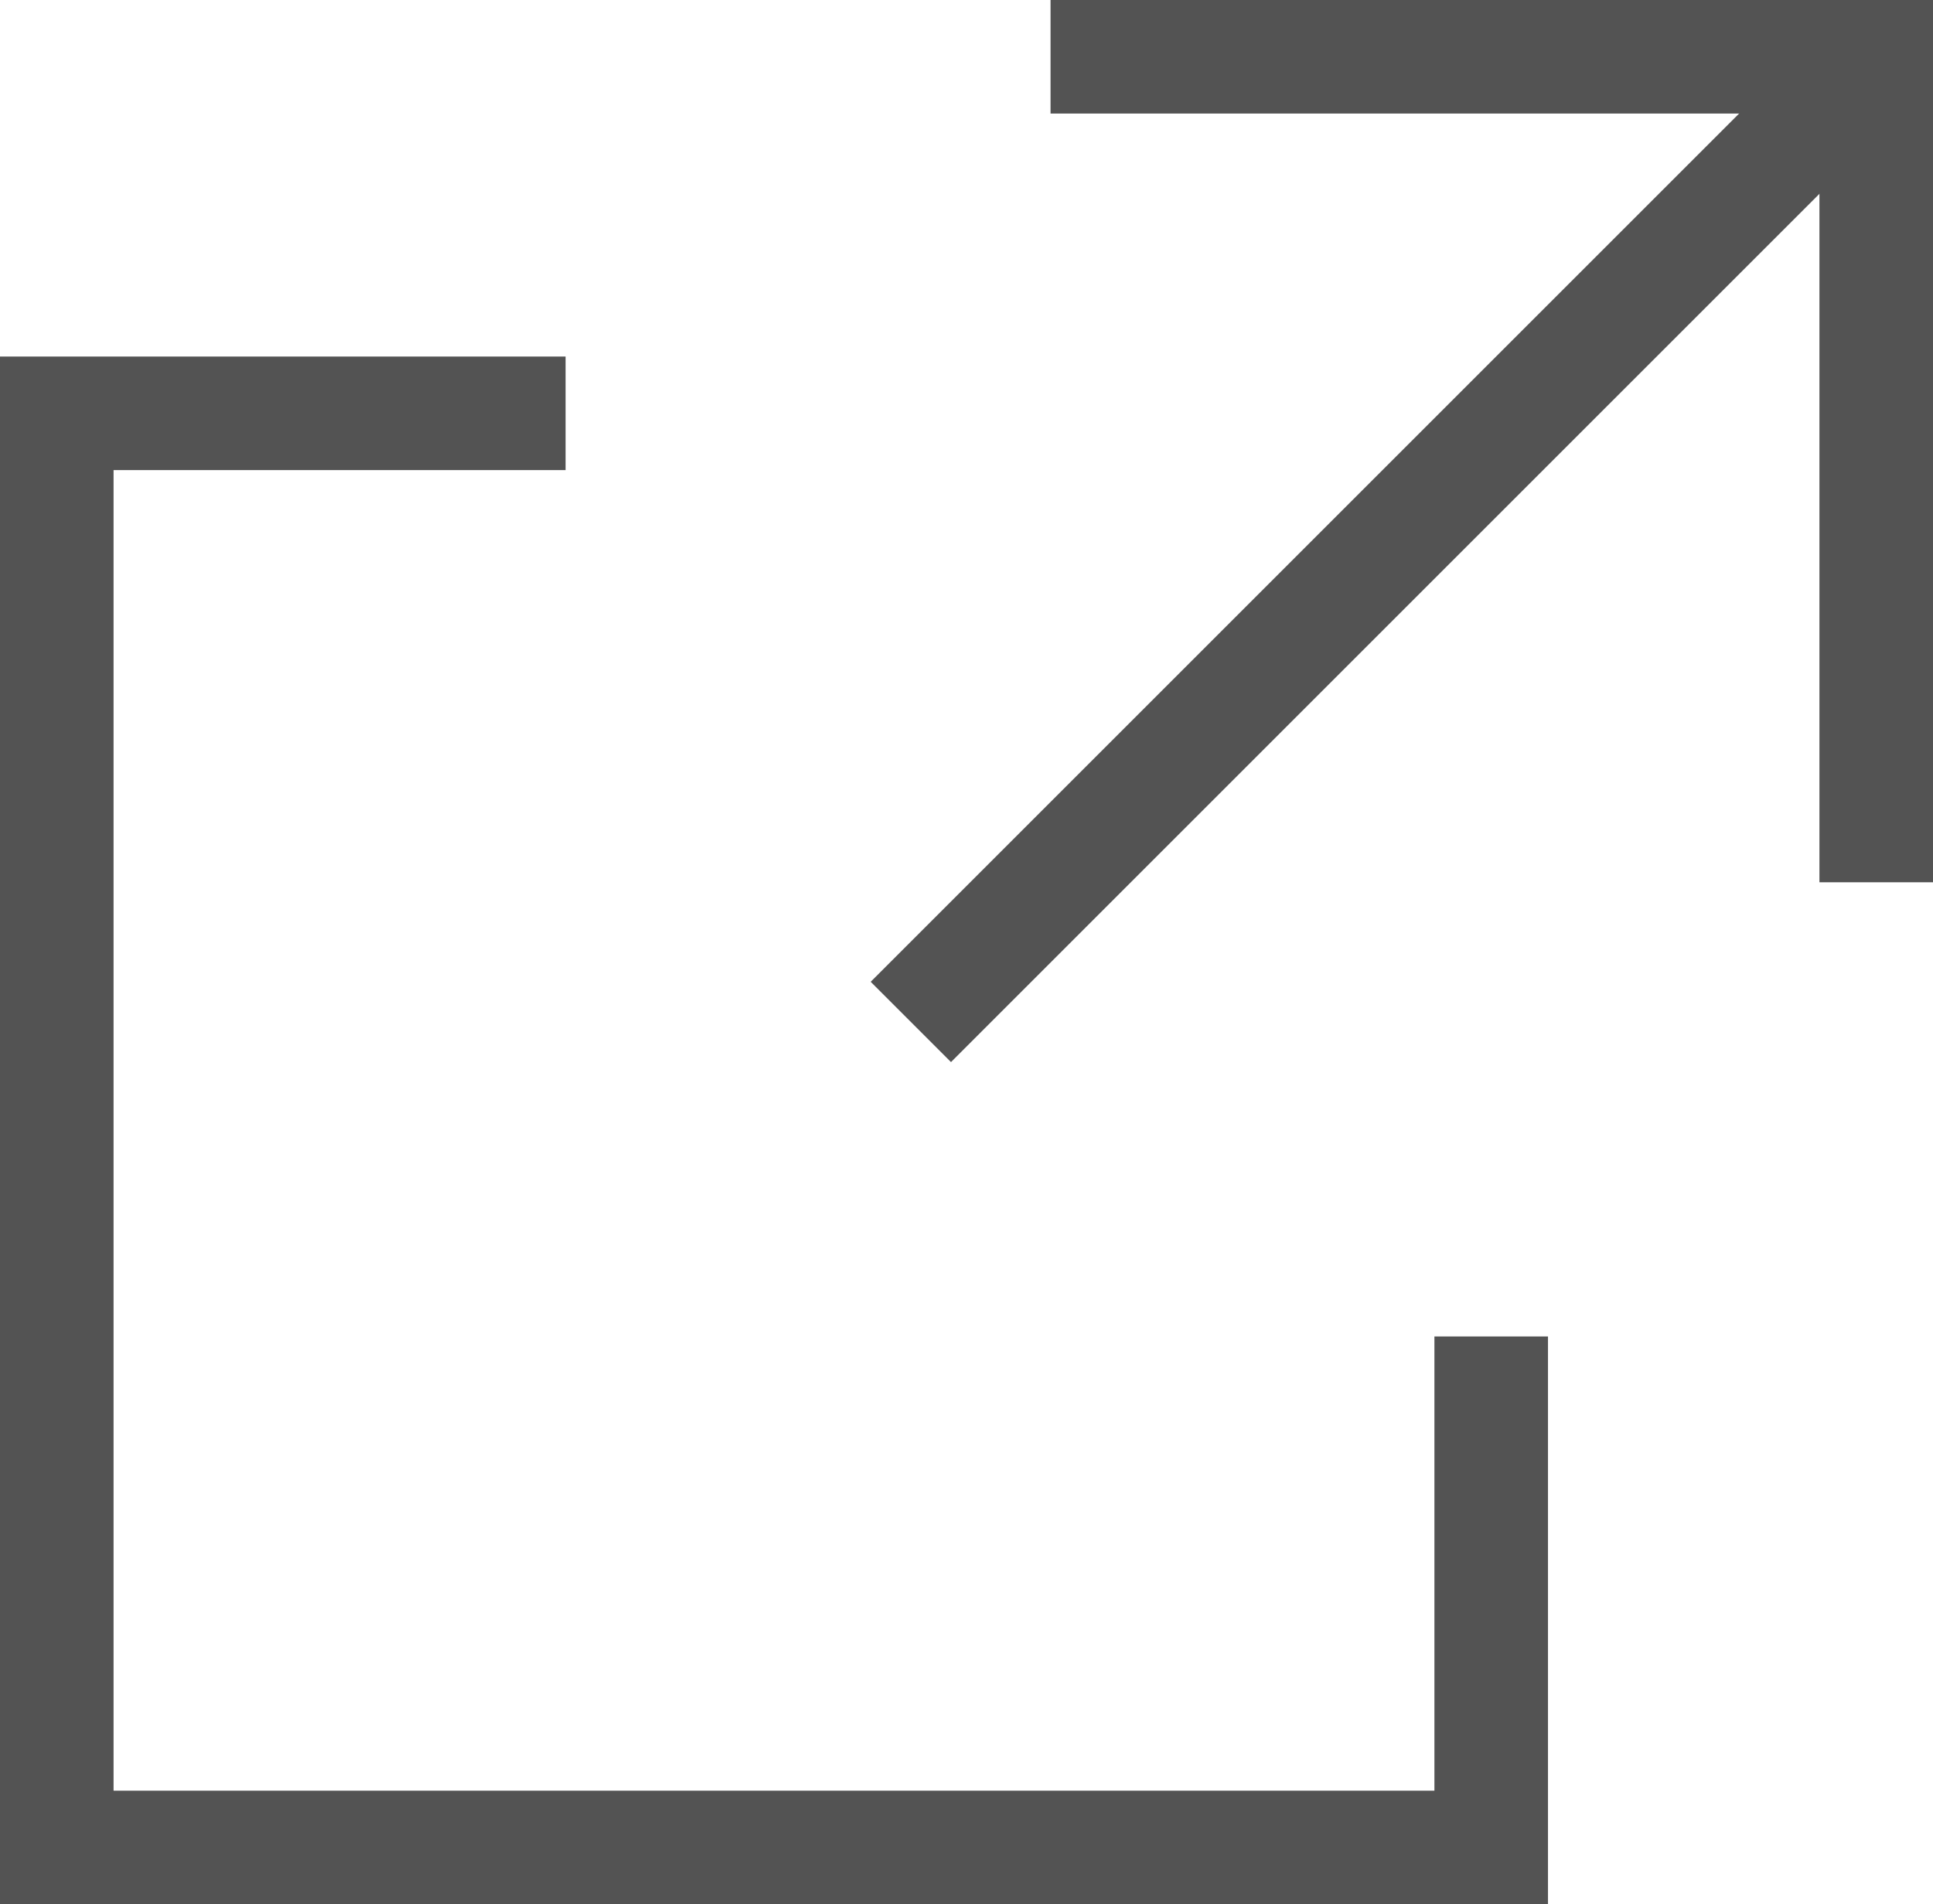
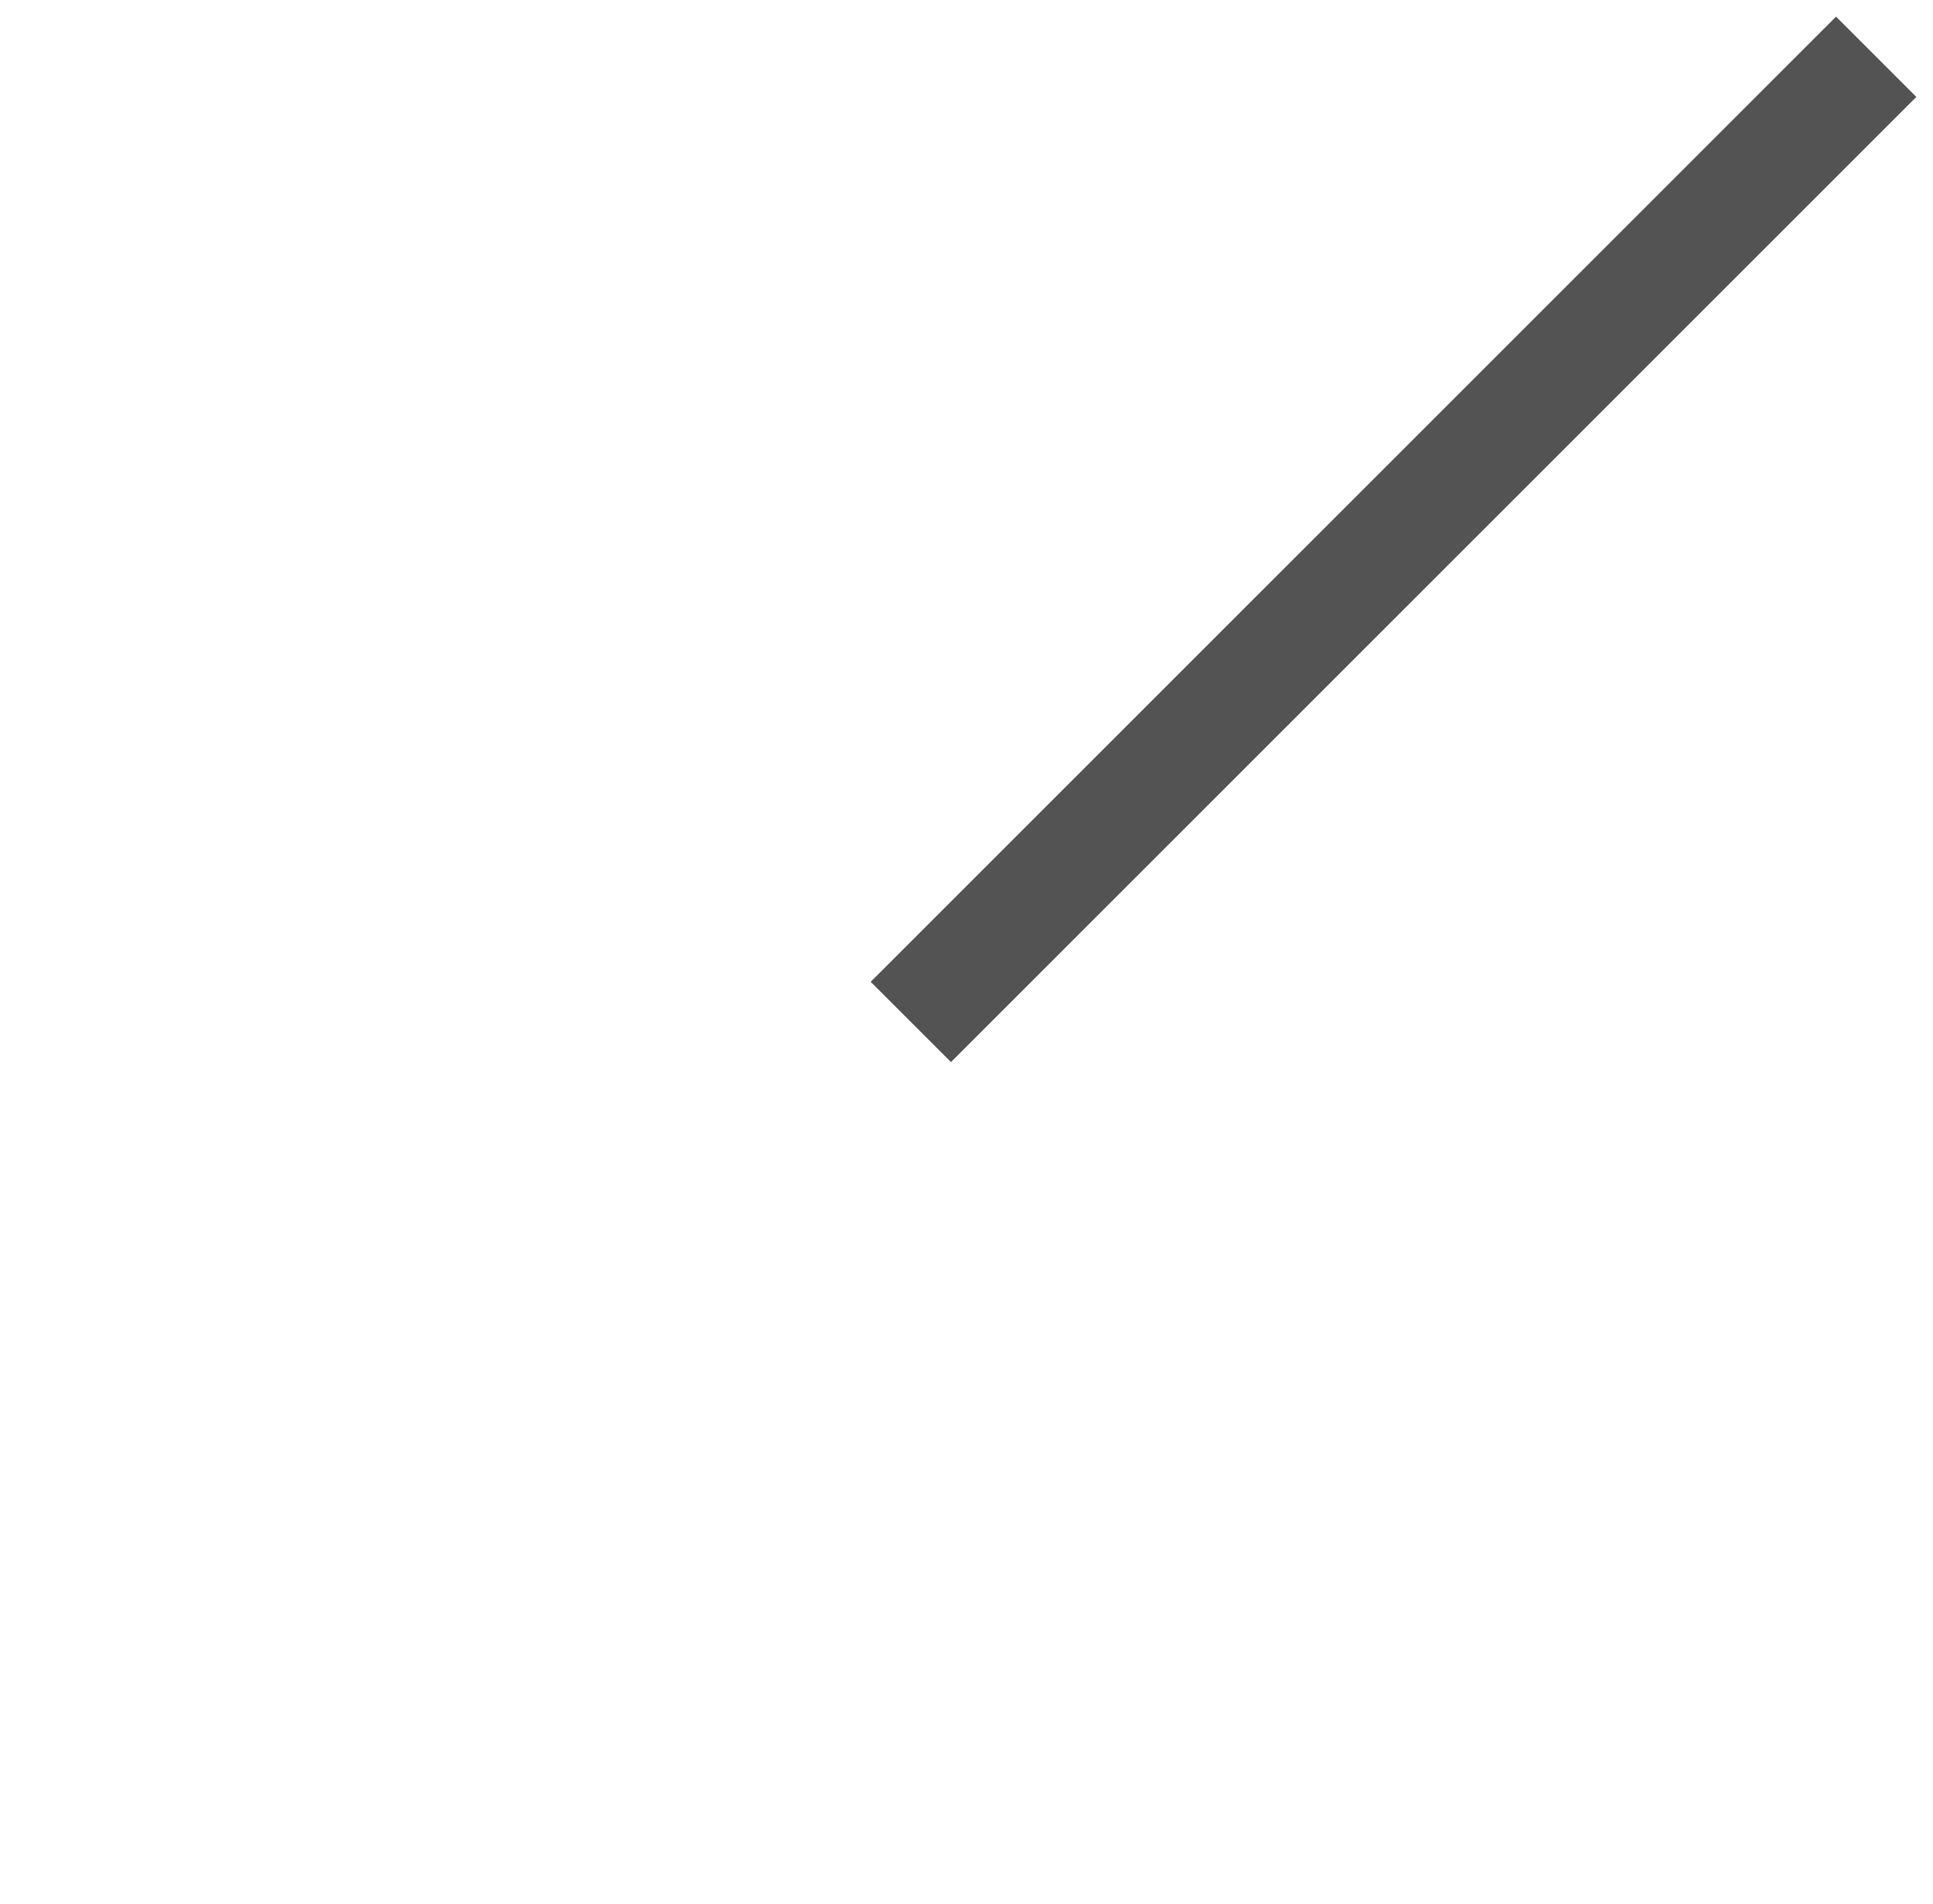
<svg xmlns="http://www.w3.org/2000/svg" id="_レイヤー_2" data-name="レイヤー 2" viewBox="0 0 17.02 16.77">
  <defs>
    <style>
      .cls-1 {
        fill: none;
        stroke: #535353;
        stroke-miterlimit: 10;
      }
    </style>
  </defs>
  <g id="_文字" data-name="文字">
    <g>
-       <polyline class="cls-1" points="13.13 11.77 13.13 16.27 .5 16.27 .5 3.64 4.98 3.64" />
      <g>
        <line class="cls-1" x1="8.02" y1="9" x2="16.52" y2=".5" />
-         <polyline class="cls-1" points="16.52 7.77 16.52 .5 9.25 .5" />
      </g>
    </g>
  </g>
</svg>